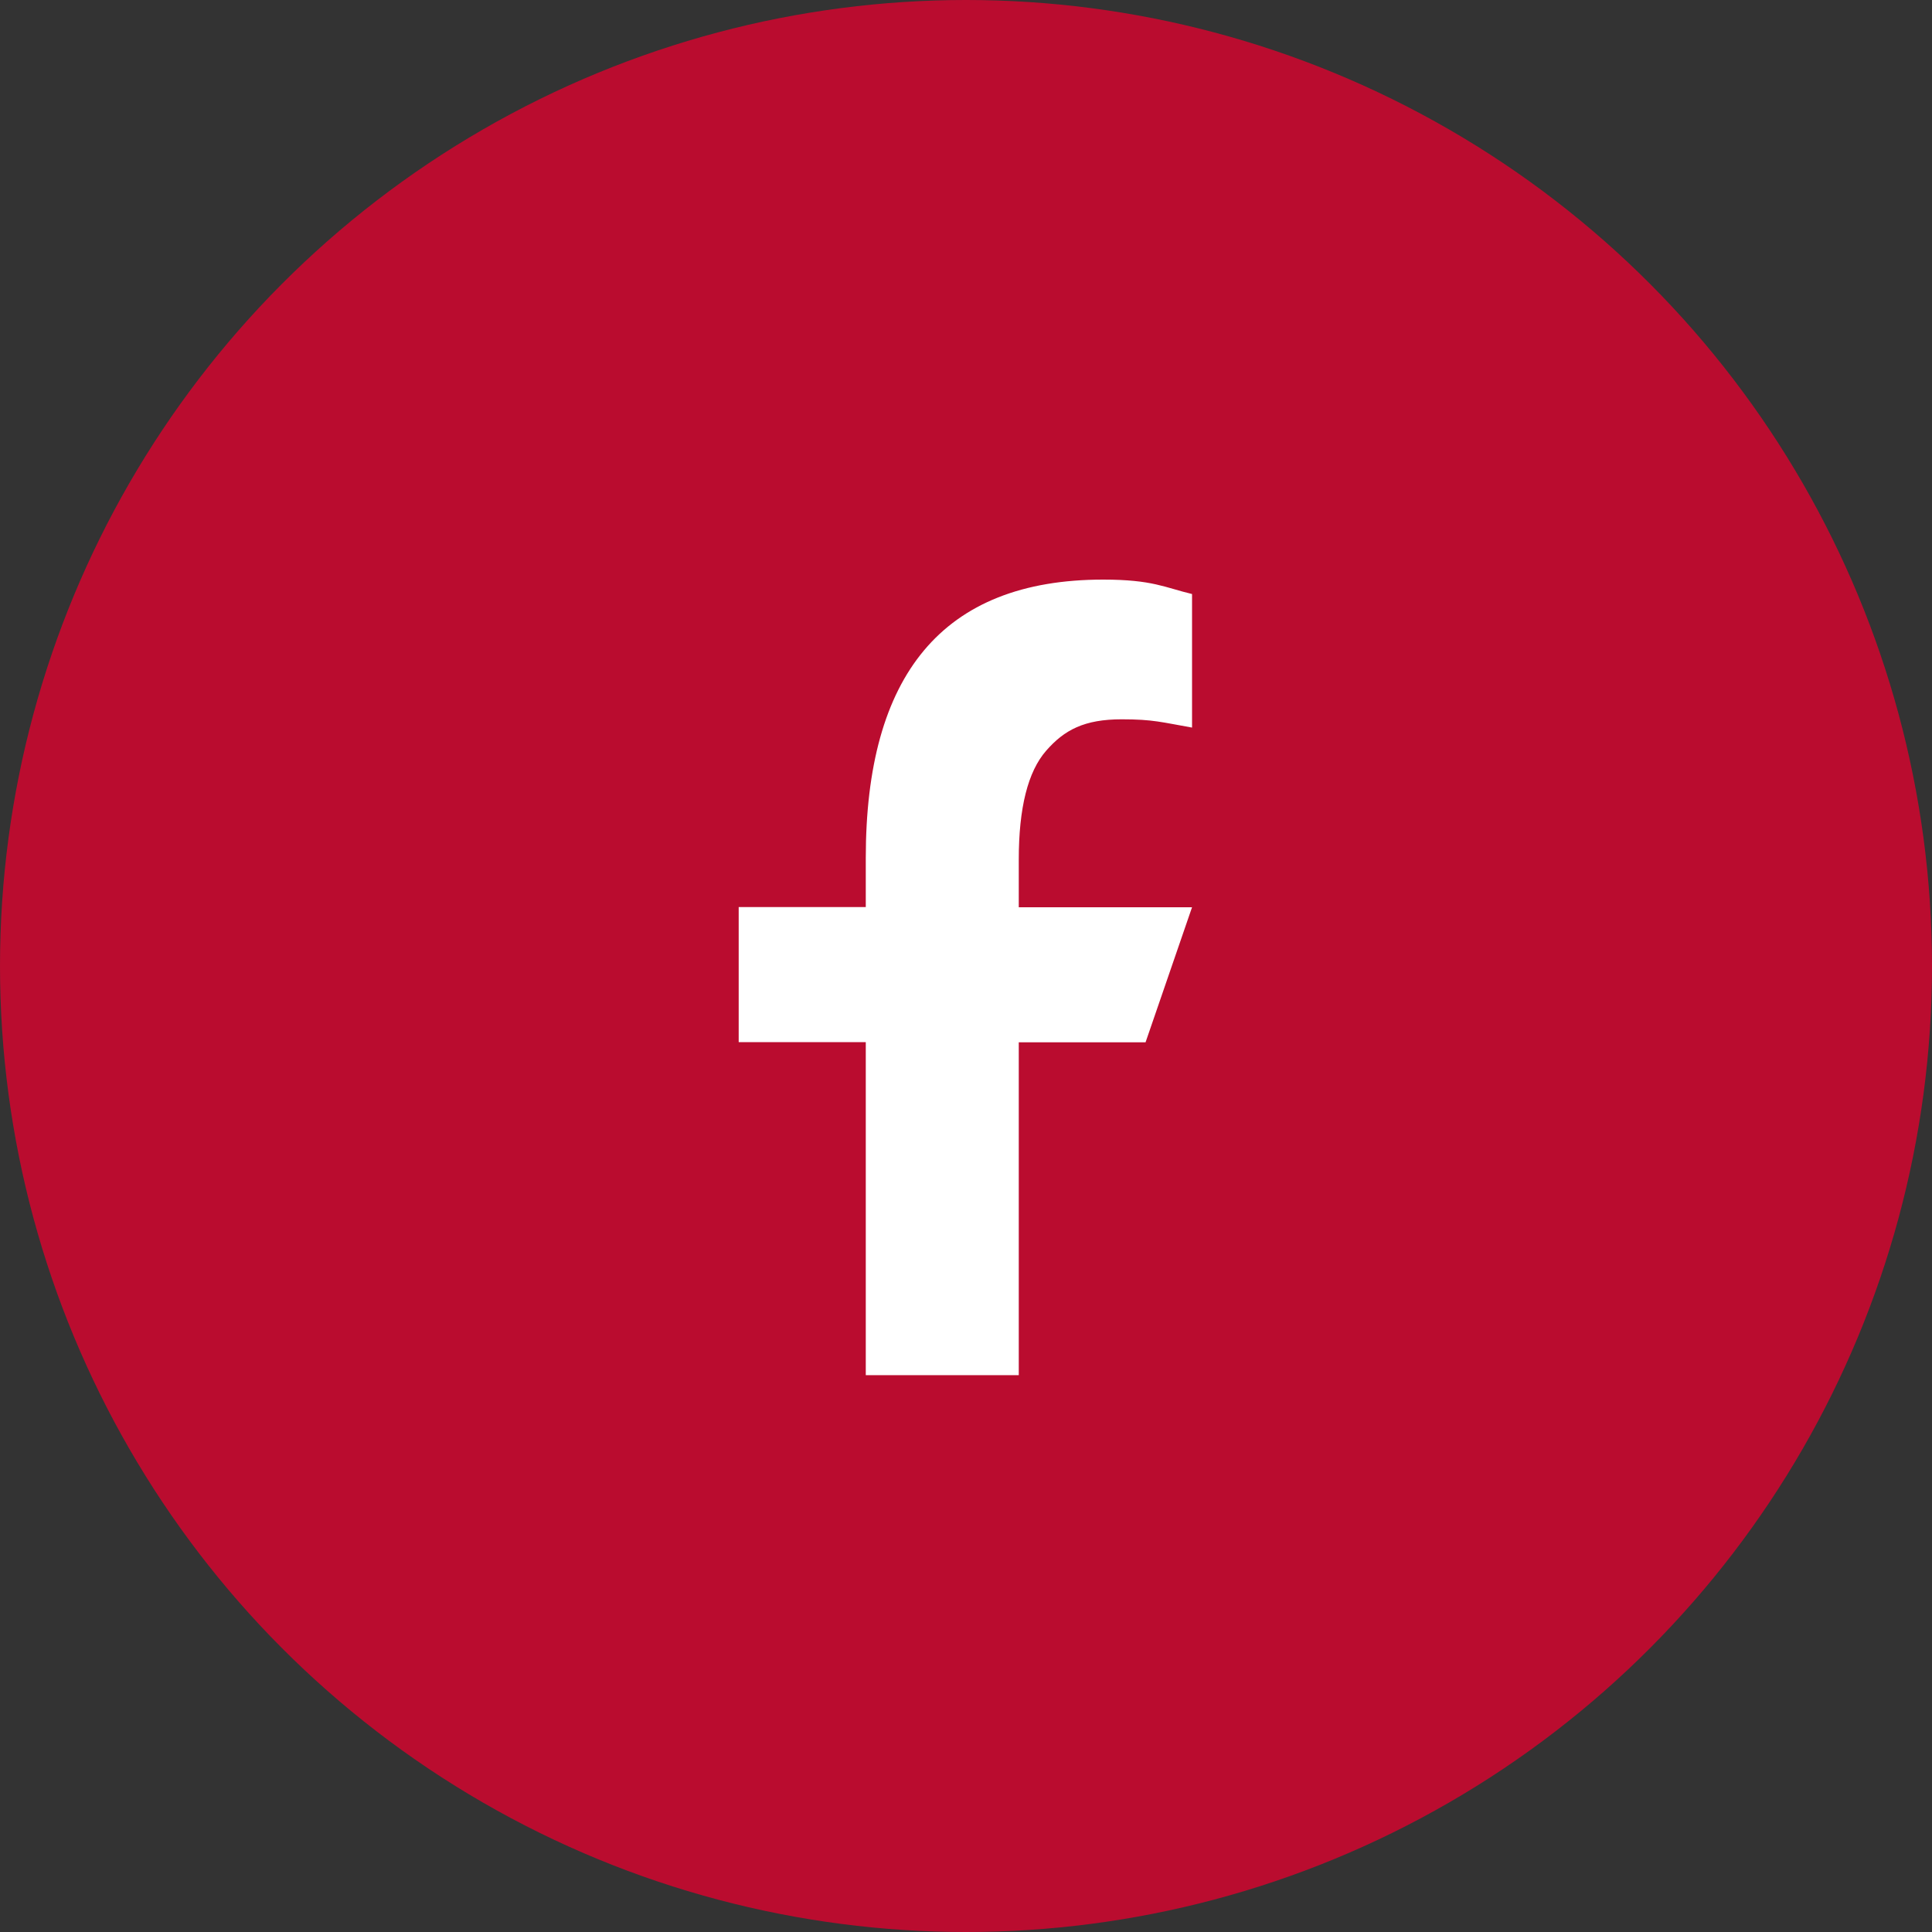
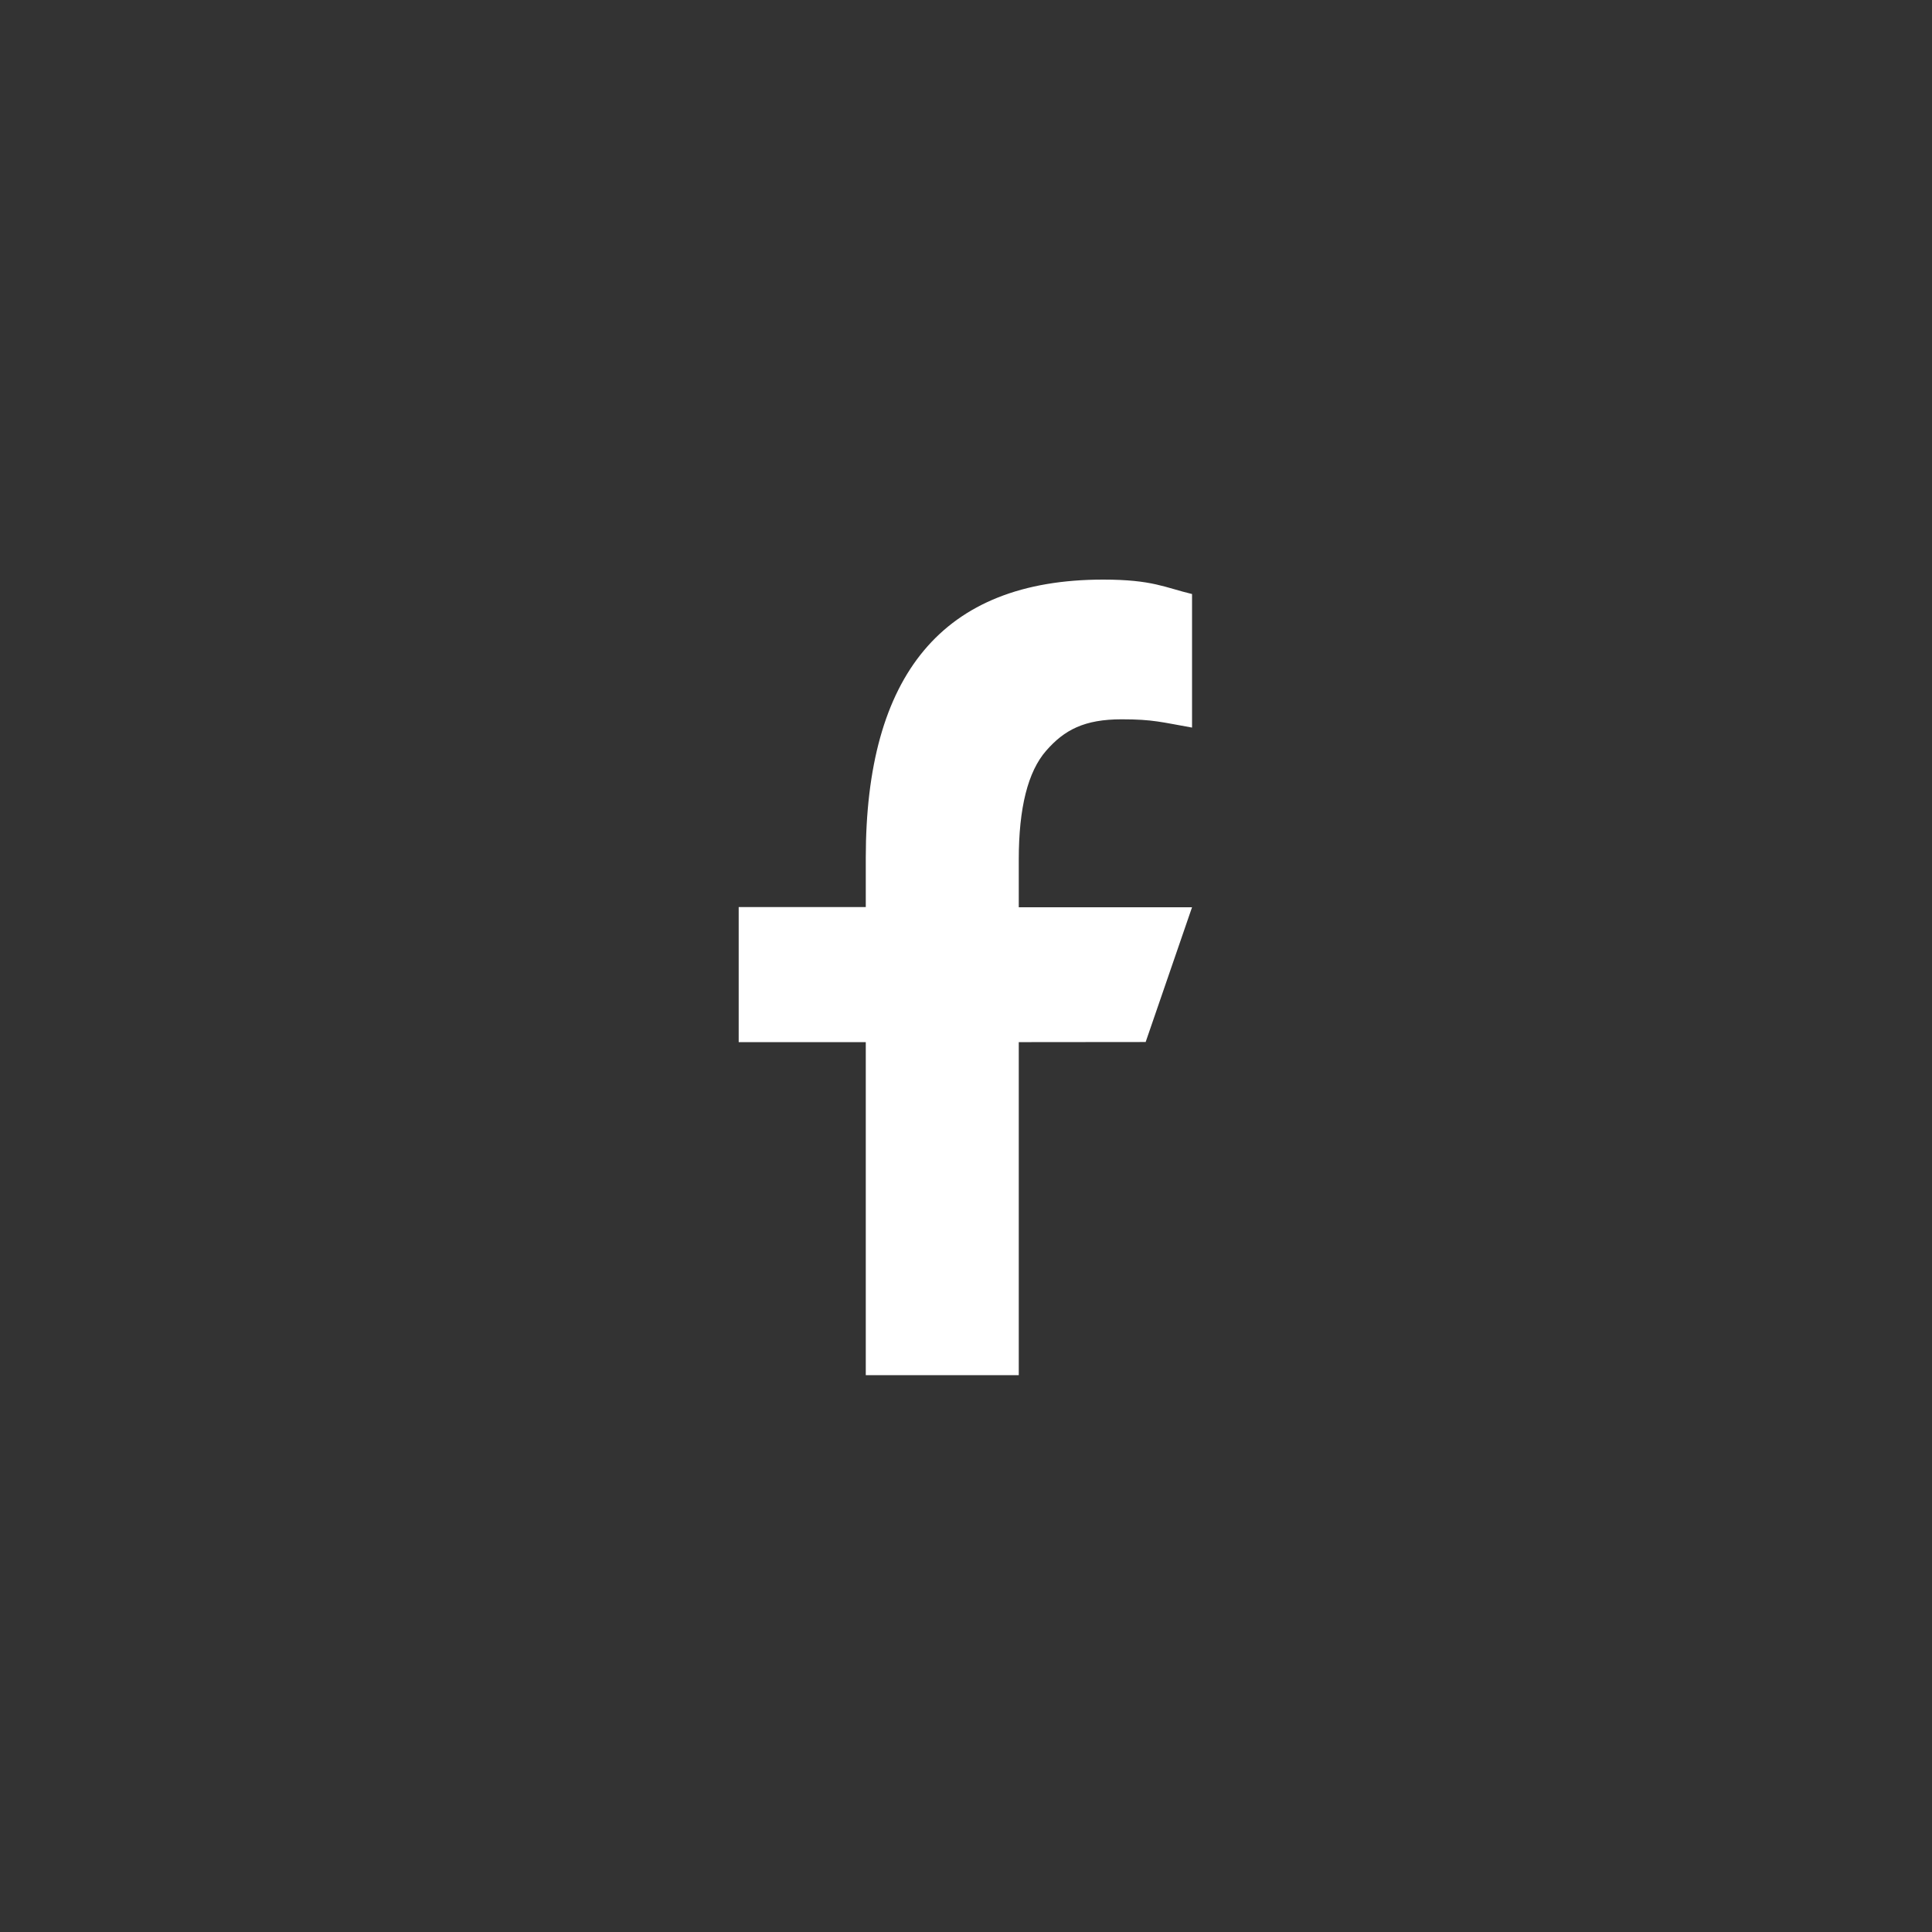
<svg xmlns="http://www.w3.org/2000/svg" fill="none" viewBox="0 0 32 32">
  <rect x="0" y="0" width="32" height="32" fill="#333333" stroke="none" />
-   <circle cx="16" cy="16" r="16" fill="#BA0C2F" />
-   <path d="M16.874 17.261v5.516h-2.534v-5.516h-2.105v-2.237h2.105v-.814c0-3.021 1.262-4.61 3.932-4.61.819 0 1.023.132 1.472.239v2.212c-.502-.088-.643-.137-1.165-.137-.619 0-.95.175-1.252.521-.302.346-.453.945-.453 1.803v.789h2.87l-.77 2.237h-2.1v-.005Z" fill="#fff" />
+   <path d="M16.874 17.261v5.516h-2.534v-5.516h-2.105v-2.237h2.105v-.814c0-3.021 1.262-4.61 3.932-4.61.819 0 1.023.132 1.472.239v2.212c-.502-.088-.643-.137-1.165-.137-.619 0-.95.175-1.252.521-.302.346-.453.945-.453 1.803v.789h2.87l-.77 2.237v-.005Z" fill="#fff" />
</svg>